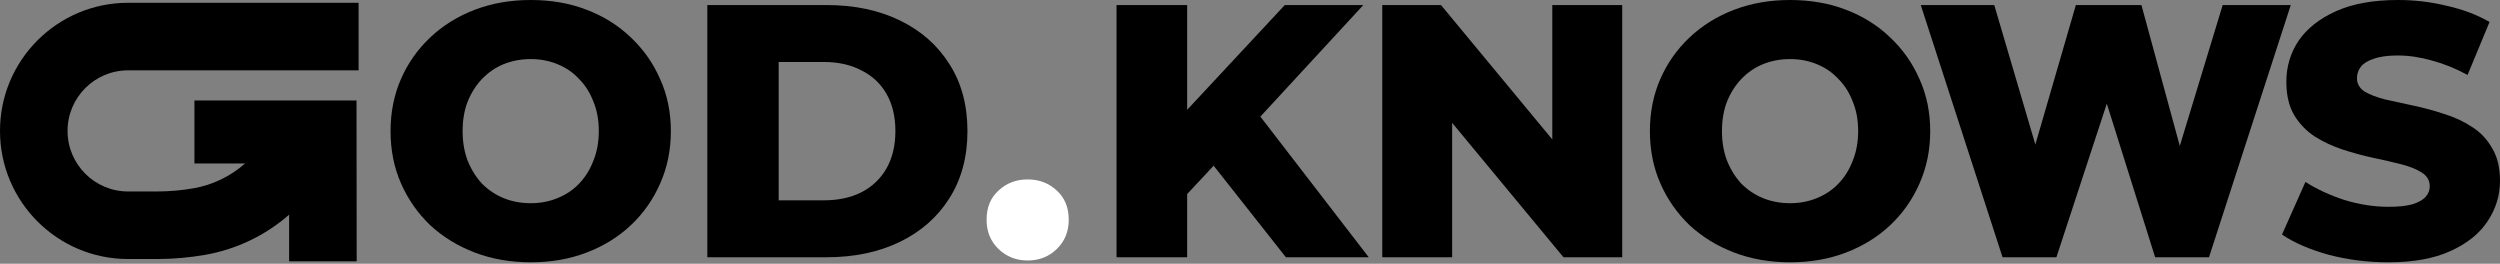
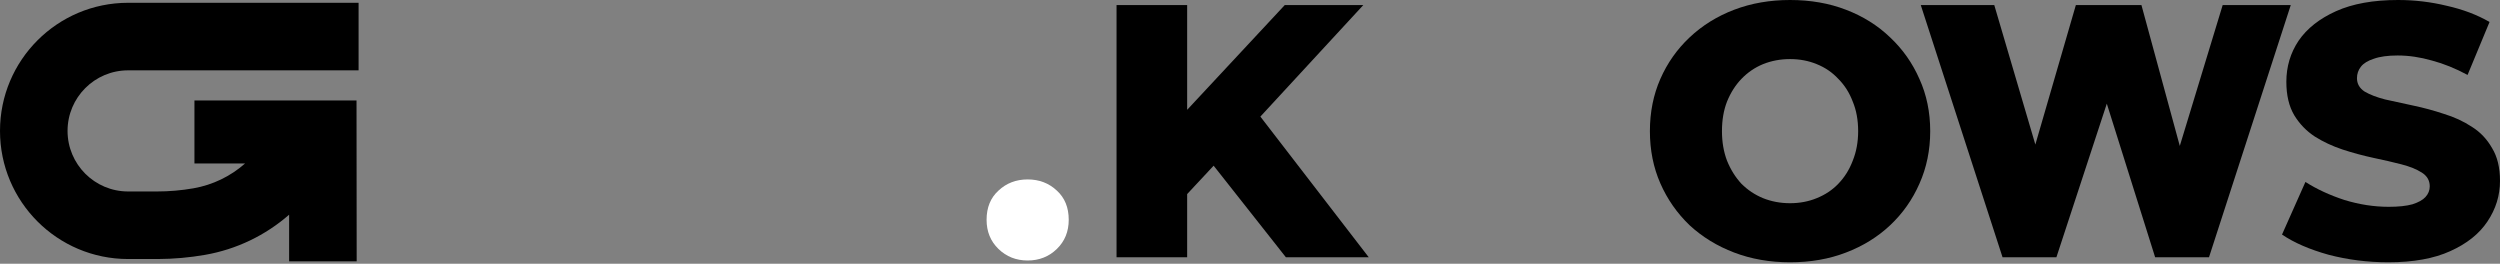
<svg xmlns="http://www.w3.org/2000/svg" width="1564" height="165" viewBox="0 0 1564 165" fill="none">
  <rect x="0" y="0" width="1564" height="165" fill="#808080" stroke="none" />
  <path d="M1494.13 164.09C1481.2 164.09 1468.73 162.513 1456.71 159.357C1444.84 156.051 1435.15 151.844 1427.63 146.735L1442.28 113.826C1449.35 118.334 1457.46 122.091 1466.63 125.096C1475.94 127.951 1485.19 129.379 1494.35 129.379C1500.51 129.379 1505.47 128.853 1509.23 127.801C1512.99 126.599 1515.69 125.096 1517.34 123.293C1519.15 121.34 1520.05 119.086 1520.05 116.531C1520.05 112.925 1518.39 110.07 1515.09 107.966C1511.78 105.862 1507.5 104.134 1502.24 102.782C1496.98 101.43 1491.12 100.077 1484.66 98.725C1478.35 97.372 1471.96 95.644 1465.5 93.541C1459.19 91.437 1453.4 88.732 1448.15 85.426C1442.89 81.97 1438.6 77.537 1435.3 72.128C1431.99 66.568 1430.34 59.581 1430.34 51.166C1430.34 41.699 1432.89 33.134 1438 25.47C1443.26 17.806 1451.08 11.646 1461.44 6.987C1471.81 2.329 1484.74 0 1500.21 0C1510.58 0 1520.72 1.202 1530.64 3.606C1540.71 5.86 1549.65 9.241 1557.46 13.749L1543.71 46.883C1536.2 42.826 1528.76 39.821 1521.4 37.867C1514.04 35.763 1506.9 34.711 1499.99 34.711C1493.83 34.711 1488.87 35.388 1485.11 36.74C1481.35 37.942 1478.65 39.595 1477 41.699C1475.34 43.803 1474.52 46.207 1474.52 48.912C1474.52 52.368 1476.09 55.148 1479.25 57.251C1482.56 59.205 1486.84 60.858 1492.1 62.21C1497.51 63.412 1503.37 64.689 1509.68 66.042C1516.14 67.394 1522.53 69.122 1528.84 71.226C1535.3 73.18 1541.16 75.884 1546.42 79.34C1551.68 82.646 1555.89 87.079 1559.04 92.639C1562.35 98.049 1564 104.886 1564 113.15C1564 122.317 1561.37 130.807 1556.11 138.62C1551 146.284 1543.26 152.445 1532.9 157.103C1522.68 161.761 1509.75 164.09 1494.13 164.09Z" fill="black" />
  <path d="M1252.79 160.935L1201.63 3.156H1247.61L1287.84 139.748H1258.99L1298.66 3.156H1339.68L1376.87 139.748H1348.93L1390.51 3.156H1433.11L1381.95 160.935H1348.25L1311.73 44.855H1324.58L1286.49 160.935H1252.79Z" fill="black" />
  <path d="M1119.86 164.09C1107.24 164.09 1095.59 162.062 1084.92 158.005C1074.25 153.947 1064.94 148.237 1056.97 140.874C1049.16 133.361 1043.07 124.646 1038.72 114.728C1034.36 104.811 1032.18 93.916 1032.18 82.045C1032.18 70.174 1034.36 59.28 1038.72 49.362C1043.07 39.445 1049.16 30.805 1056.97 23.442C1064.94 15.928 1074.25 10.143 1084.92 6.086C1095.59 2.029 1107.24 0 1119.86 0C1132.63 0 1144.28 2.029 1154.8 6.086C1165.47 10.143 1174.71 15.928 1182.52 23.442C1190.34 30.805 1196.42 39.445 1200.78 49.362C1205.29 59.28 1207.54 70.174 1207.54 82.045C1207.54 93.916 1205.29 104.886 1200.78 114.953C1196.42 124.871 1190.34 133.511 1182.52 140.874C1174.71 148.237 1165.47 153.947 1154.8 158.005C1144.28 162.062 1132.63 164.09 1119.86 164.09ZM1119.86 127.125C1125.87 127.125 1131.43 126.073 1136.54 123.969C1141.8 121.866 1146.31 118.86 1150.06 114.953C1153.97 110.896 1156.98 106.088 1159.08 100.528C1161.33 94.968 1162.46 88.807 1162.46 82.045C1162.46 75.133 1161.33 68.972 1159.08 63.562C1156.98 58.003 1153.97 53.269 1150.06 49.362C1146.31 45.305 1141.8 42.225 1136.54 40.121C1131.43 38.017 1125.87 36.965 1119.86 36.965C1113.85 36.965 1108.22 38.017 1102.96 40.121C1097.85 42.225 1093.34 45.305 1089.43 49.362C1085.68 53.269 1082.67 58.003 1080.42 63.562C1078.31 68.972 1077.26 75.133 1077.26 82.045C1077.26 88.807 1078.31 94.968 1080.42 100.528C1082.67 106.088 1085.68 110.896 1089.43 114.953C1093.34 118.86 1097.85 121.866 1102.96 123.969C1108.22 126.073 1113.85 127.125 1119.86 127.125Z" fill="black" />
  <path d="M642.903 162.964C635.69 162.964 629.605 160.56 624.646 155.751C619.687 150.943 617.208 144.857 617.208 137.494C617.208 129.83 619.687 123.744 624.646 119.236C629.605 114.578 635.69 112.249 642.903 112.249C650.116 112.249 656.202 114.578 661.16 119.236C666.119 123.744 668.599 129.83 668.599 137.494C668.599 144.857 666.119 150.943 661.16 155.751C656.202 160.56 650.116 162.964 642.903 162.964Z" fill="white" />
-   <path d="M442.504 160.935V3.156H517.111C534.542 3.156 549.869 6.387 563.092 12.848C576.316 19.31 586.609 28.401 593.972 40.121C601.485 51.842 605.242 65.817 605.242 82.046C605.242 98.124 601.485 112.099 593.972 123.97C586.609 135.691 576.316 144.782 563.092 151.243C549.869 157.705 534.542 160.935 517.111 160.935H442.504ZM487.133 125.322H515.308C524.324 125.322 532.137 123.669 538.749 120.363C545.511 116.907 550.77 111.949 554.527 105.487C558.284 98.875 560.162 91.062 560.162 82.046C560.162 72.879 558.284 65.066 554.527 58.604C550.77 52.143 545.511 47.259 538.749 43.953C532.137 40.497 524.324 38.769 515.308 38.769H487.133V125.322Z" fill="black" />
-   <path d="M332.013 164.09C319.391 164.09 307.745 162.062 297.076 158.005C286.407 153.947 277.091 148.237 269.127 140.874C261.313 133.361 255.227 124.646 250.87 114.728C246.512 104.811 244.333 93.916 244.333 82.045C244.333 70.174 246.512 59.28 250.87 49.362C255.227 39.445 261.313 30.805 269.127 23.442C277.091 15.928 286.407 10.143 297.076 6.086C307.745 2.029 319.391 0 332.013 0C344.786 0 356.431 2.029 366.95 6.086C377.619 10.143 386.86 15.928 394.674 23.442C402.488 30.805 408.574 39.445 412.931 49.362C417.439 59.28 419.693 70.174 419.693 82.045C419.693 93.916 417.439 104.886 412.931 114.953C408.574 124.871 402.488 133.511 394.674 140.874C386.86 148.237 377.619 153.947 366.95 158.005C356.431 162.062 344.786 164.09 332.013 164.09ZM332.013 127.125C338.024 127.125 343.584 126.073 348.693 123.969C353.952 121.866 358.46 118.86 362.217 114.953C366.124 110.896 369.129 106.088 371.233 100.528C373.487 94.968 374.614 88.807 374.614 82.045C374.614 75.133 373.487 68.972 371.233 63.562C369.129 58.003 366.124 53.269 362.217 49.362C358.46 45.305 353.952 42.225 348.693 40.121C343.584 38.017 338.024 36.965 332.013 36.965C326.003 36.965 320.368 38.017 315.108 40.121C309.999 42.225 305.491 45.305 301.584 49.362C297.828 53.269 294.822 58.003 292.568 63.562C290.465 68.972 289.413 75.133 289.413 82.045C289.413 88.807 290.465 94.968 292.568 100.528C294.822 106.088 297.828 110.896 301.584 114.953C305.491 118.86 309.999 121.866 315.108 123.969C320.368 126.073 326.003 127.125 332.013 127.125Z" fill="black" />
  <path d="M42.262 81.895C42.262 60.971 59.225 44.008 80.149 44.008H224.332V1.746H80.149C35.884 1.746 -0 37.63 -0 81.895C-0 126.16 35.884 162.044 80.149 162.044H98.825C108.702 162.009 118.558 161.135 128.288 159.436C147.926 156.009 166.082 147.248 180.874 134.31V163.509H223.136L223.04 62.865H121.646V102.282H153.296C144.243 110.282 133.092 115.697 121.021 117.804C113.484 119.119 105.848 119.781 98.197 119.781L80.149 119.782C59.225 119.782 42.262 102.819 42.262 81.895Z" fill="black" />
-   <path d="M864.738 160.935V3.156H901.478L988.482 108.192H971.126V3.156H1014.85V160.935H978.113L891.109 55.899H908.465V160.935H864.738Z" fill="black" />
  <path d="M738.401 125.998L735.922 75.96L803.767 3.156H852.904L785.284 76.411L760.49 102.332L738.401 125.998ZM698.506 160.935V3.156H742.684V160.935H698.506ZM804.443 160.935L753.052 95.795L782.129 64.69L856.285 160.935H804.443Z" fill="black" />
</svg>